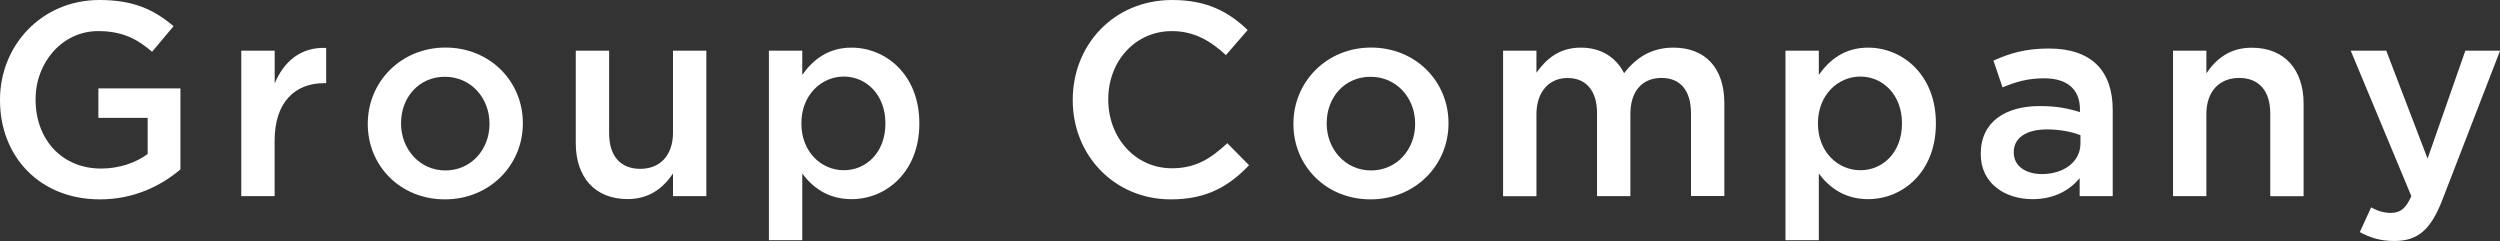
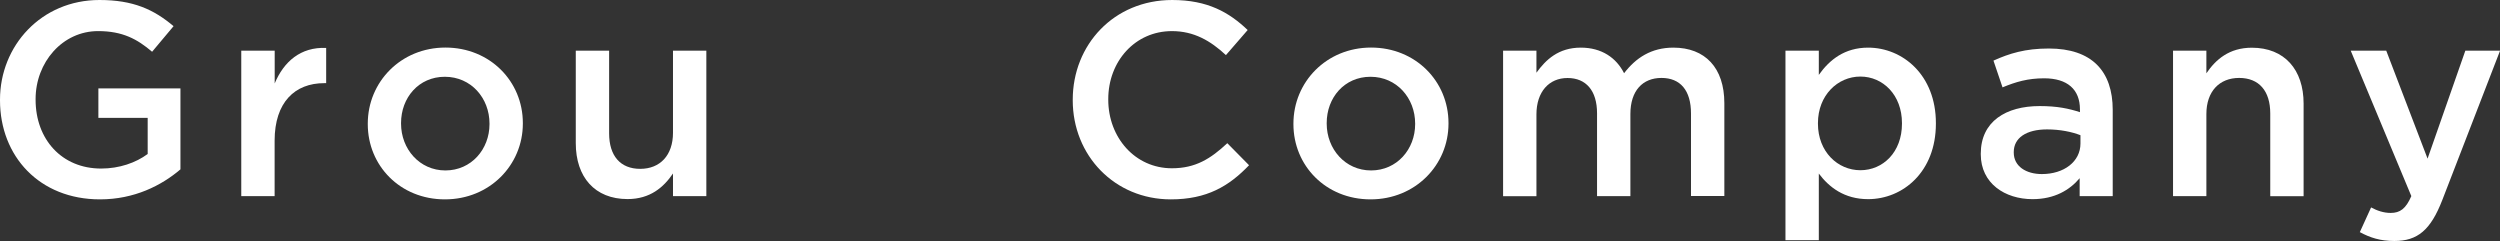
<svg xmlns="http://www.w3.org/2000/svg" id="uuid-291332b1-64a9-41bb-b7b0-d97c8e572bf4" width="344.84" height="33.25" viewBox="0 0 344.84 33.25">
  <rect x="0" y="0" width="344.84" height="33.25" fill="#333333" stroke="none" />
  <defs>
    <style>.uuid-f7ee5136-927f-421f-b84b-9d1f02105e62{fill:#fff;}</style>
  </defs>
  <g id="uuid-076c1129-026f-4c8d-8705-9e5766c2ea43">
    <g>
      <path class="uuid-f7ee5136-927f-421f-b84b-9d1f02105e62" d="M0,13.83v-.08C0,6.31,5.7,0,13.72,0c4.63,0,7.48,1.29,10.22,3.61l-2.96,3.53c-2.05-1.75-4.07-2.85-7.45-2.85-4.9,0-8.62,4.29-8.62,9.38v.08c0,5.47,3.61,9.5,9.04,9.5,2.51,0,4.79-.8,6.42-2.01v-4.98h-6.8v-4.07h11.32v11.17c-2.62,2.24-6.38,4.14-11.09,4.14C5.47,27.51,0,21.58,0,13.83Z" />
      <path class="uuid-f7ee5136-927f-421f-b84b-9d1f02105e62" d="M33.29,6.99h4.6v4.52c1.25-3,3.57-5.05,7.1-4.9v4.86h-.27c-4.03,0-6.84,2.62-6.84,7.94v7.64h-4.6V6.99Z" />
      <path class="uuid-f7ee5136-927f-421f-b84b-9d1f02105e62" d="M50.73,17.13v-.08c0-5.74,4.56-10.49,10.71-10.49s10.68,4.67,10.68,10.41v.08c0,5.7-4.56,10.45-10.75,10.45s-10.64-4.67-10.64-10.37Zm16.79,0v-.08c0-3.53-2.55-6.46-6.16-6.46s-6.04,2.89-6.04,6.38v.08c0,3.5,2.55,6.46,6.12,6.46s6.08-2.93,6.08-6.38Z" />
      <path class="uuid-f7ee5136-927f-421f-b84b-9d1f02105e62" d="M79.42,19.76V6.99h4.6v11.4c0,3.12,1.56,4.9,4.29,4.9s4.52-1.86,4.52-4.98V6.99h4.6V27.05h-4.6v-3.12c-1.29,1.9-3.15,3.53-6.27,3.53-4.52,0-7.14-3.04-7.14-7.71Z" />
-       <path class="uuid-f7ee5136-927f-421f-b84b-9d1f02105e62" d="M106.06,6.99h4.6v3.34c1.48-2.09,3.57-3.76,6.8-3.76,4.75,0,9.35,3.76,9.35,10.41v.08c0,6.65-4.56,10.41-9.35,10.41-3.31,0-5.4-1.67-6.8-3.53v9.19h-4.6V6.99Zm16.07,10.07v-.08c0-3.88-2.62-6.42-5.74-6.42s-5.85,2.58-5.85,6.42v.08c0,3.88,2.74,6.42,5.85,6.42s5.74-2.47,5.74-6.42Z" />
      <path class="uuid-f7ee5136-927f-421f-b84b-9d1f02105e62" d="M147.97,13.83v-.08c0-7.56,5.66-13.75,13.72-13.75,4.9,0,7.86,1.71,10.41,4.14l-3,3.46c-2.13-1.98-4.41-3.31-7.45-3.31-5.09,0-8.78,4.18-8.78,9.38v.08c0,5.21,3.69,9.46,8.78,9.46,3.27,0,5.36-1.33,7.64-3.46l3,3.04c-2.77,2.89-5.81,4.71-10.79,4.71-7.75,0-13.53-6.04-13.53-13.68Z" />
      <path class="uuid-f7ee5136-927f-421f-b84b-9d1f02105e62" d="M178.41,17.13v-.08c0-5.74,4.56-10.49,10.71-10.49s10.68,4.67,10.68,10.41v.08c0,5.7-4.56,10.45-10.75,10.45s-10.64-4.67-10.64-10.37Zm16.79,0v-.08c0-3.53-2.55-6.46-6.16-6.46s-6.04,2.89-6.04,6.38v.08c0,3.5,2.55,6.46,6.12,6.46s6.08-2.93,6.08-6.38Z" />
      <path class="uuid-f7ee5136-927f-421f-b84b-9d1f02105e62" d="M207.33,6.99h4.6v3.04c1.29-1.79,3.04-3.46,6.12-3.46,2.89,0,4.9,1.41,5.97,3.53,1.63-2.13,3.76-3.53,6.8-3.53,4.37,0,7.03,2.77,7.03,7.67v12.8h-4.6V15.65c0-3.19-1.48-4.9-4.07-4.9s-4.29,1.75-4.29,4.98v11.32h-4.6V15.62c0-3.12-1.52-4.86-4.07-4.86s-4.29,1.9-4.29,5.02v11.28h-4.6V6.99Z" />
      <path class="uuid-f7ee5136-927f-421f-b84b-9d1f02105e62" d="M246.28,6.99h4.6v3.34c1.48-2.09,3.57-3.76,6.8-3.76,4.75,0,9.35,3.76,9.35,10.41v.08c0,6.65-4.56,10.41-9.35,10.41-3.31,0-5.4-1.67-6.8-3.53v9.19h-4.6V6.99Zm16.07,10.07v-.08c0-3.88-2.62-6.42-5.74-6.42s-5.85,2.58-5.85,6.42v.08c0,3.88,2.74,6.42,5.85,6.42s5.74-2.47,5.74-6.42Z" />
-       <path class="uuid-f7ee5136-927f-421f-b84b-9d1f02105e62" d="M286.86,27.05v-2.47c-1.37,1.63-3.46,2.89-6.5,2.89-3.8,0-7.14-2.17-7.14-6.19v-.08c0-4.45,3.46-6.57,8.13-6.57,2.43,0,3.99,.34,5.55,.84v-.38c0-2.77-1.75-4.29-4.94-4.29-2.24,0-3.91,.49-5.74,1.25l-1.25-3.69c2.2-.99,4.37-1.67,7.64-1.67,5.93,0,8.81,3.12,8.81,8.47v11.89h-4.56Zm.11-8.4c-1.18-.46-2.81-.8-4.6-.8-2.89,0-4.6,1.18-4.6,3.12v.08c0,1.9,1.71,2.96,3.88,2.96,3.04,0,5.32-1.71,5.32-4.22v-1.14Z" />
+       <path class="uuid-f7ee5136-927f-421f-b84b-9d1f02105e62" d="M286.86,27.05v-2.47c-1.37,1.63-3.46,2.89-6.5,2.89-3.8,0-7.14-2.17-7.14-6.19v-.08c0-4.45,3.46-6.57,8.13-6.57,2.43,0,3.99,.34,5.55,.84v-.38c0-2.77-1.75-4.29-4.94-4.29-2.24,0-3.91,.49-5.74,1.25l-1.25-3.69c2.2-.99,4.37-1.67,7.64-1.67,5.93,0,8.81,3.12,8.81,8.47v11.89h-4.56Zm.11-8.4c-1.18-.46-2.81-.8-4.6-.8-2.89,0-4.6,1.18-4.6,3.12v.08c0,1.9,1.71,2.96,3.88,2.96,3.04,0,5.32-1.71,5.32-4.22Z" />
      <path class="uuid-f7ee5136-927f-421f-b84b-9d1f02105e62" d="M299.74,6.99h4.6v3.12c1.29-1.9,3.15-3.53,6.27-3.53,4.52,0,7.14,3.04,7.14,7.71v12.77h-4.6V15.65c0-3.12-1.56-4.9-4.29-4.9s-4.52,1.86-4.52,4.98v11.32h-4.6V6.99Z" />
      <path class="uuid-f7ee5136-927f-421f-b84b-9d1f02105e62" d="M325.5,32.03l1.56-3.42c.84,.46,1.75,.76,2.7,.76,1.29,0,2.09-.57,2.85-2.32l-8.36-20.06h4.9l5.7,14.89,5.21-14.89h4.79l-7.98,20.63c-1.6,4.1-3.38,5.62-6.61,5.62-1.94,0-3.34-.46-4.75-1.22Z" />
    </g>
  </g>
</svg>